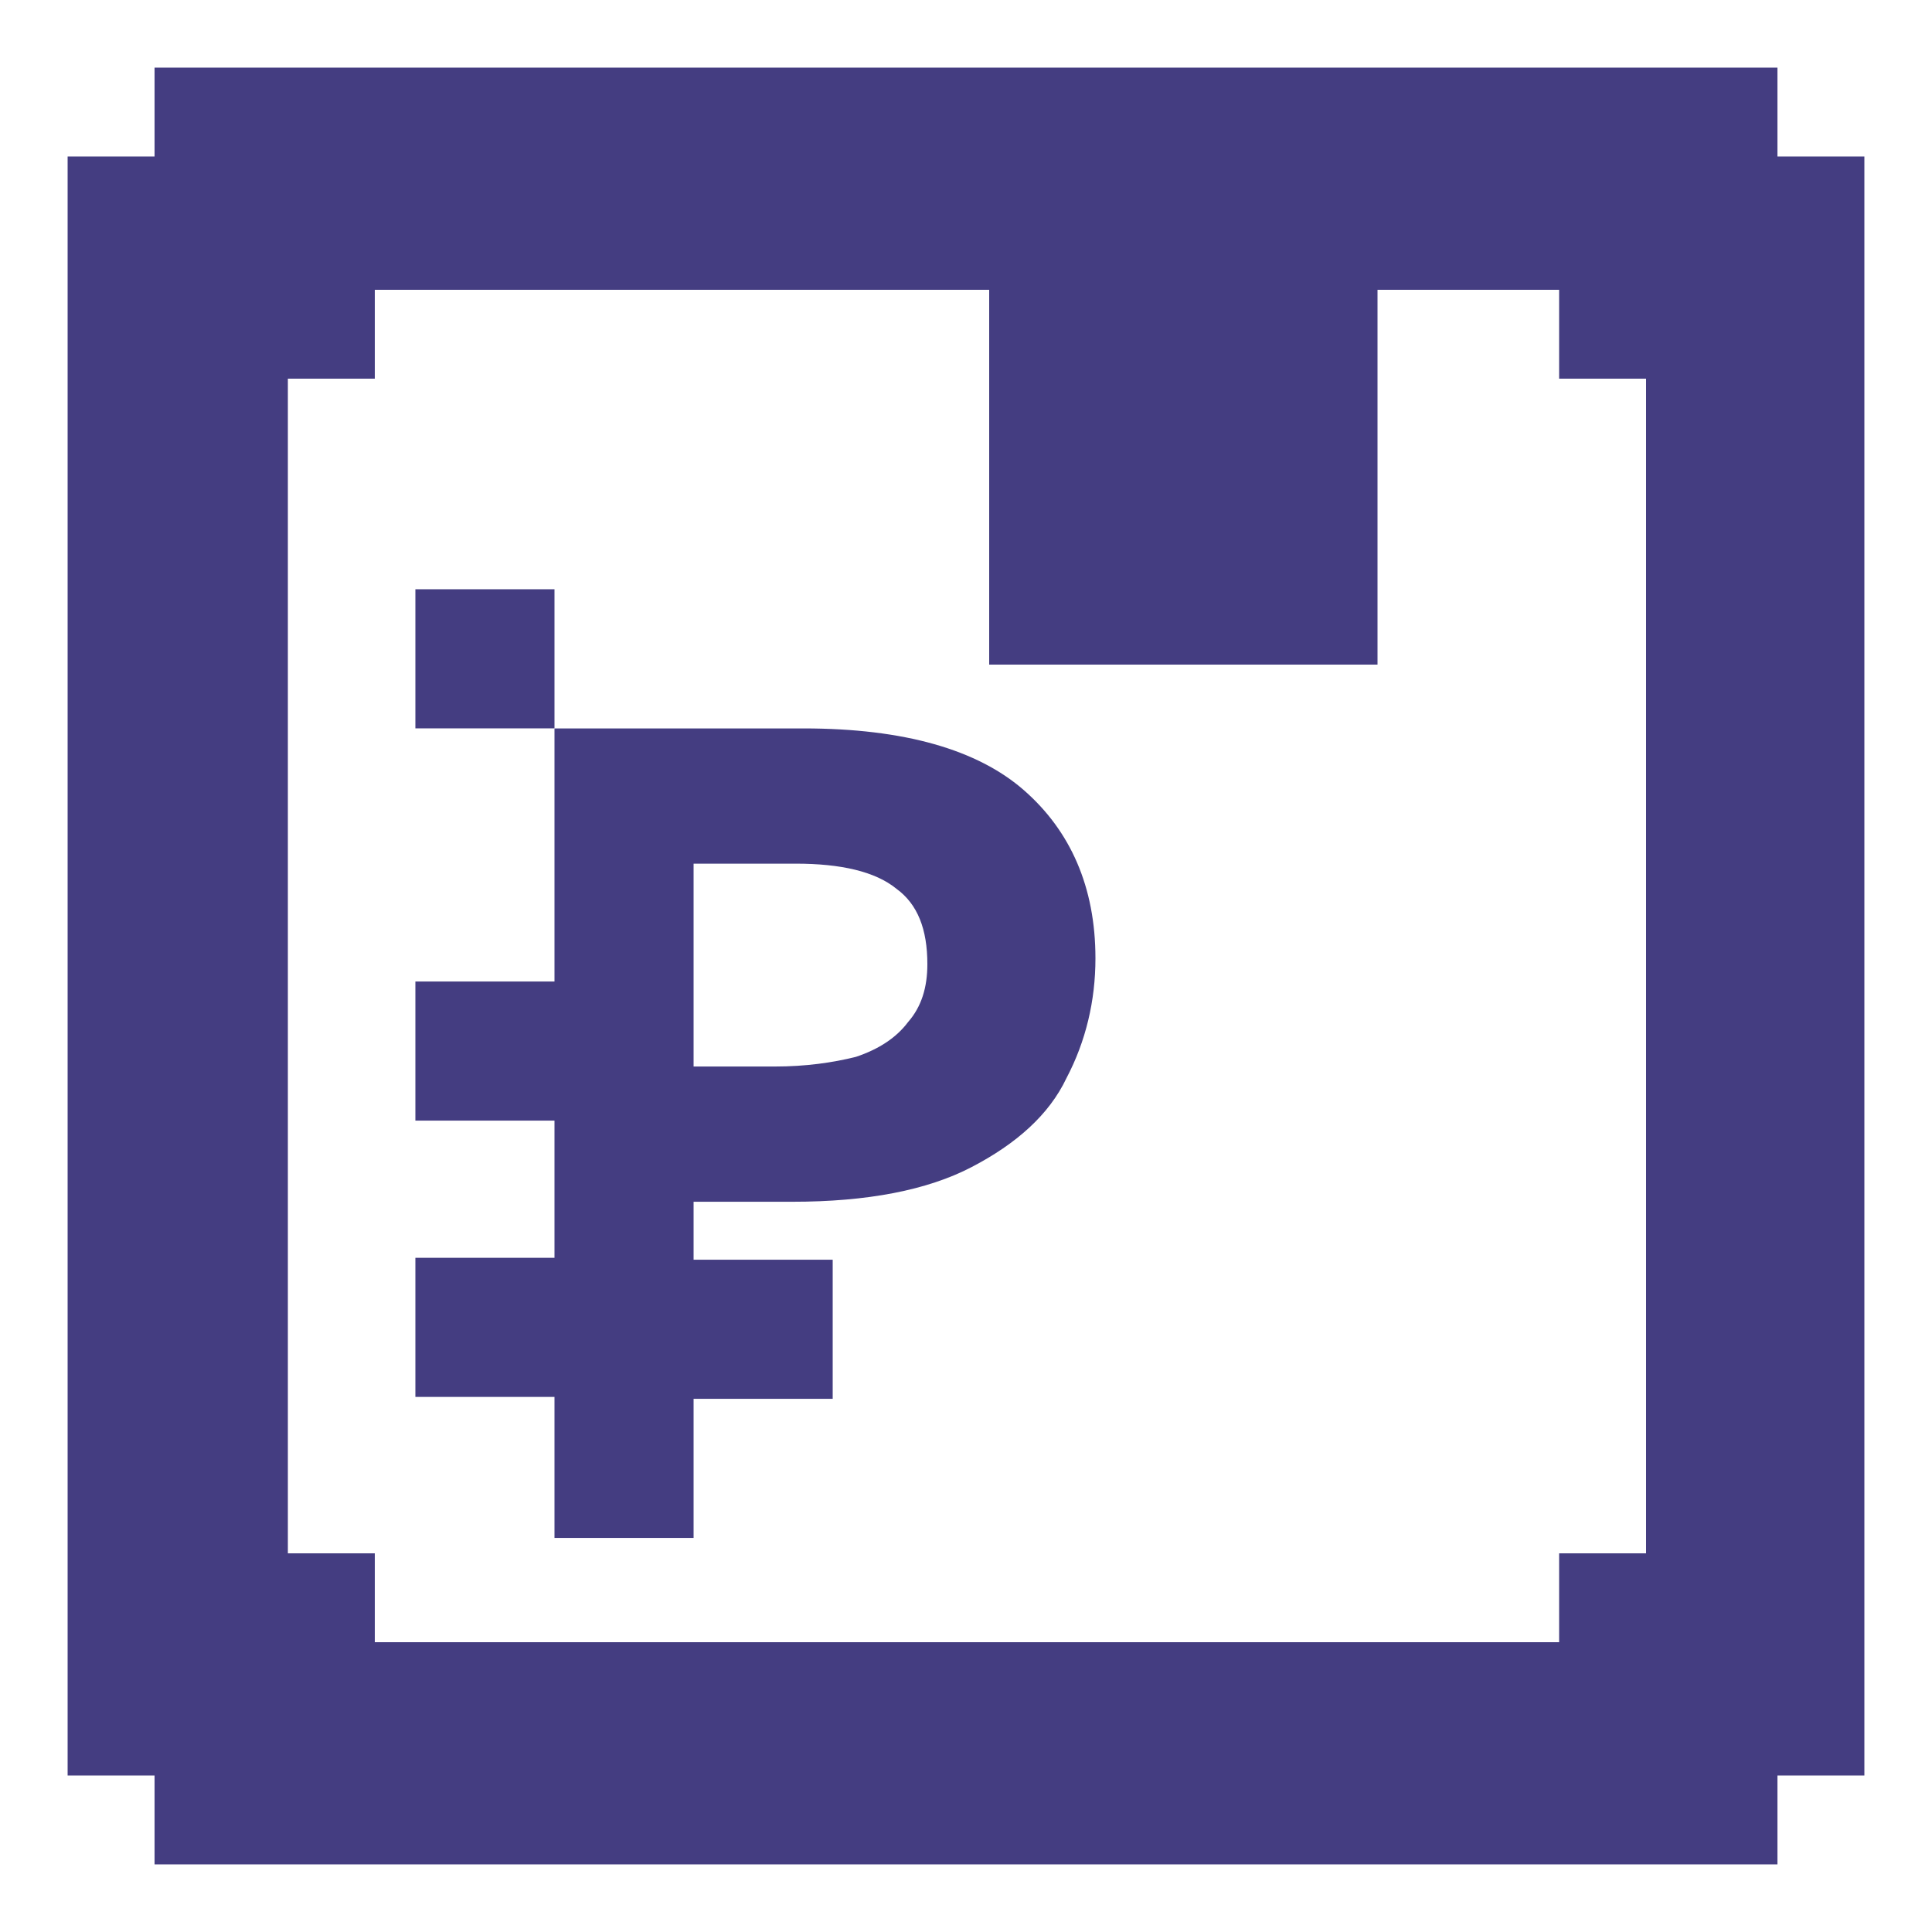
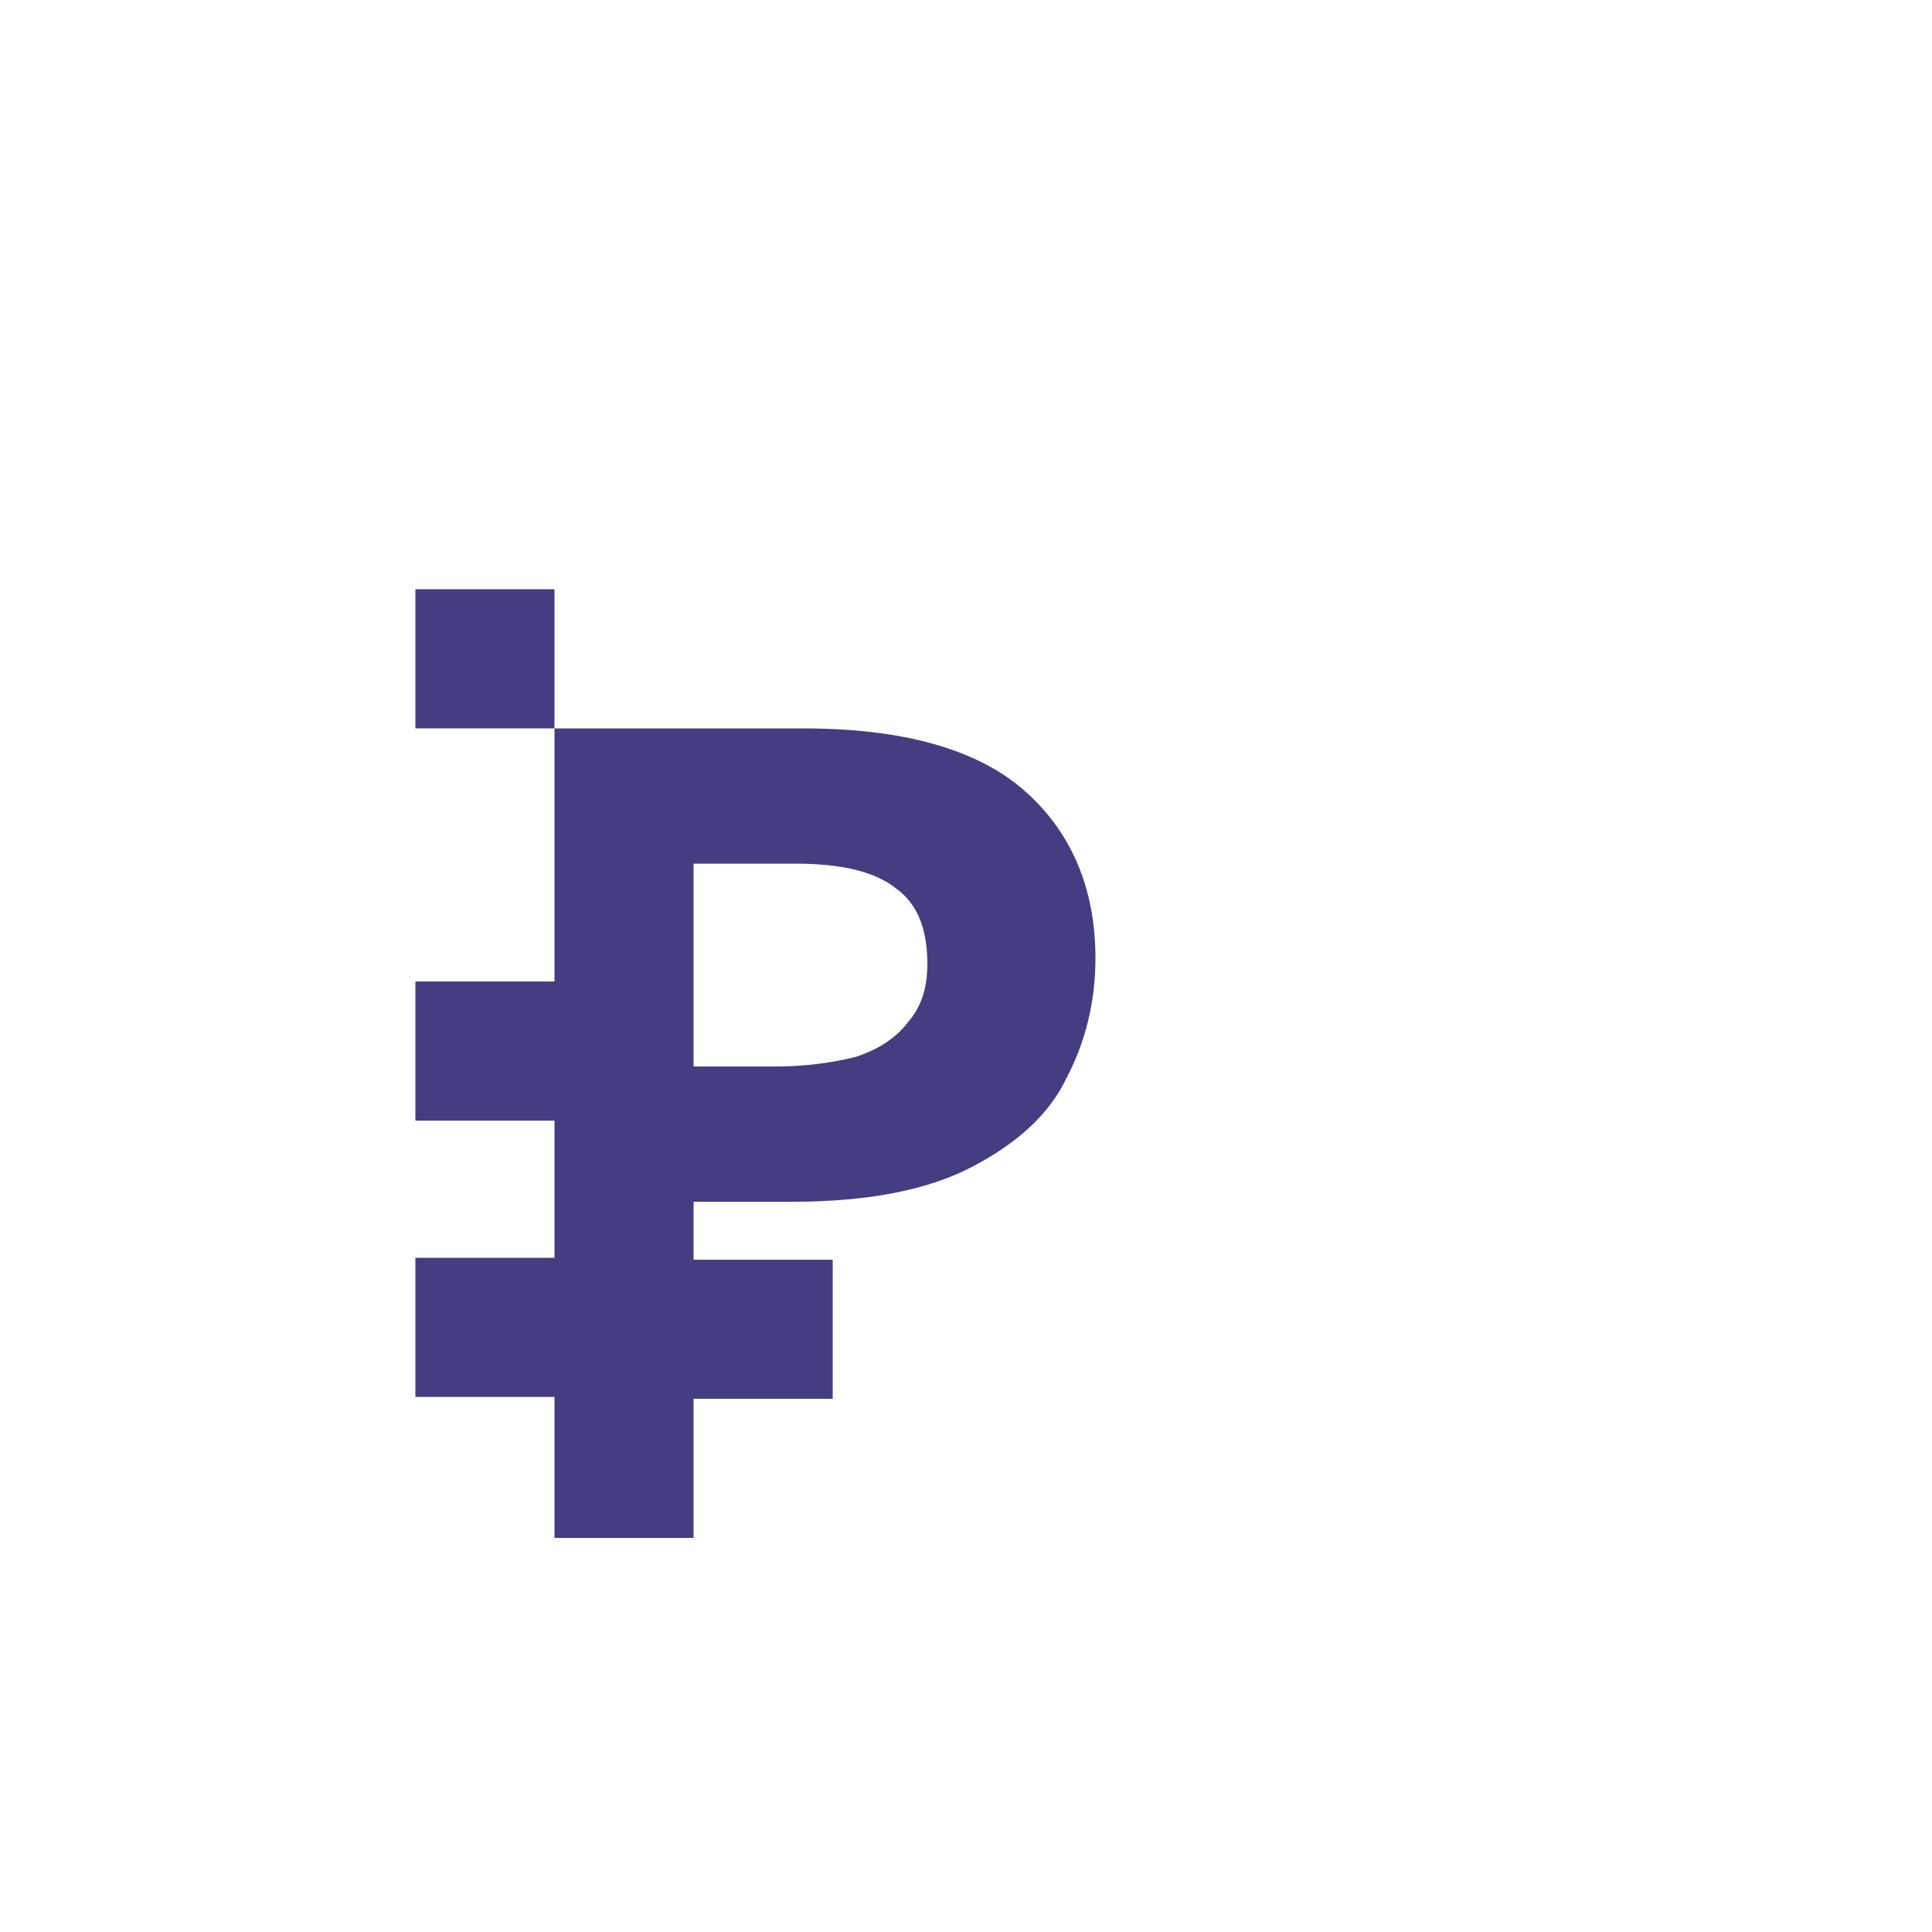
<svg xmlns="http://www.w3.org/2000/svg" width="100" height="100" viewBox="0 0 100 100" fill="none">
-   <path d="M92 8.1V3.5H8V8.1H3.5V91.9H8V96.5H92V91.9H96.5V8.1H92ZM85.2 80.4H80.7V85H19.4V80.4H14.9V19.6H19.4V15H51.2V24.1V24.6V34.4H61H61.5H71.3V24.6V24.1V15H80.7V19.6H85.2V80.4Z" fill="#443D81" />
  <path d="M53 40.903C50.6 38.803 46.8 37.703 41.6 37.703H28.7V43.603V50.803H21.5V58.003H28.7V62.203V65.103H21.5V72.303H28.7V79.503V79.603H35.9V79.503V72.403H43.1V65.203H35.9V62.203H40.8H41C44.9 62.203 48 61.603 50.3 60.403C52.6 59.203 54.3 57.703 55.2 55.803C56.2 53.903 56.7 51.803 56.7 49.603C56.7 45.903 55.4 43.003 53 40.903ZM47 52.903C46.4 53.703 45.5 54.303 44.3 54.703C43.1 55.003 41.7 55.203 40.1 55.203H35.9V44.703H41.2C43.5 44.703 45.3 45.103 46.4 46.003C47.5 46.803 48 48.103 48 49.903C48 51.103 47.7 52.103 47 52.903Z" fill="#443D81" />
  <path d="M28.7 30.5H21.5V37.7H28.7V30.5Z" fill="#443D81" />
</svg>